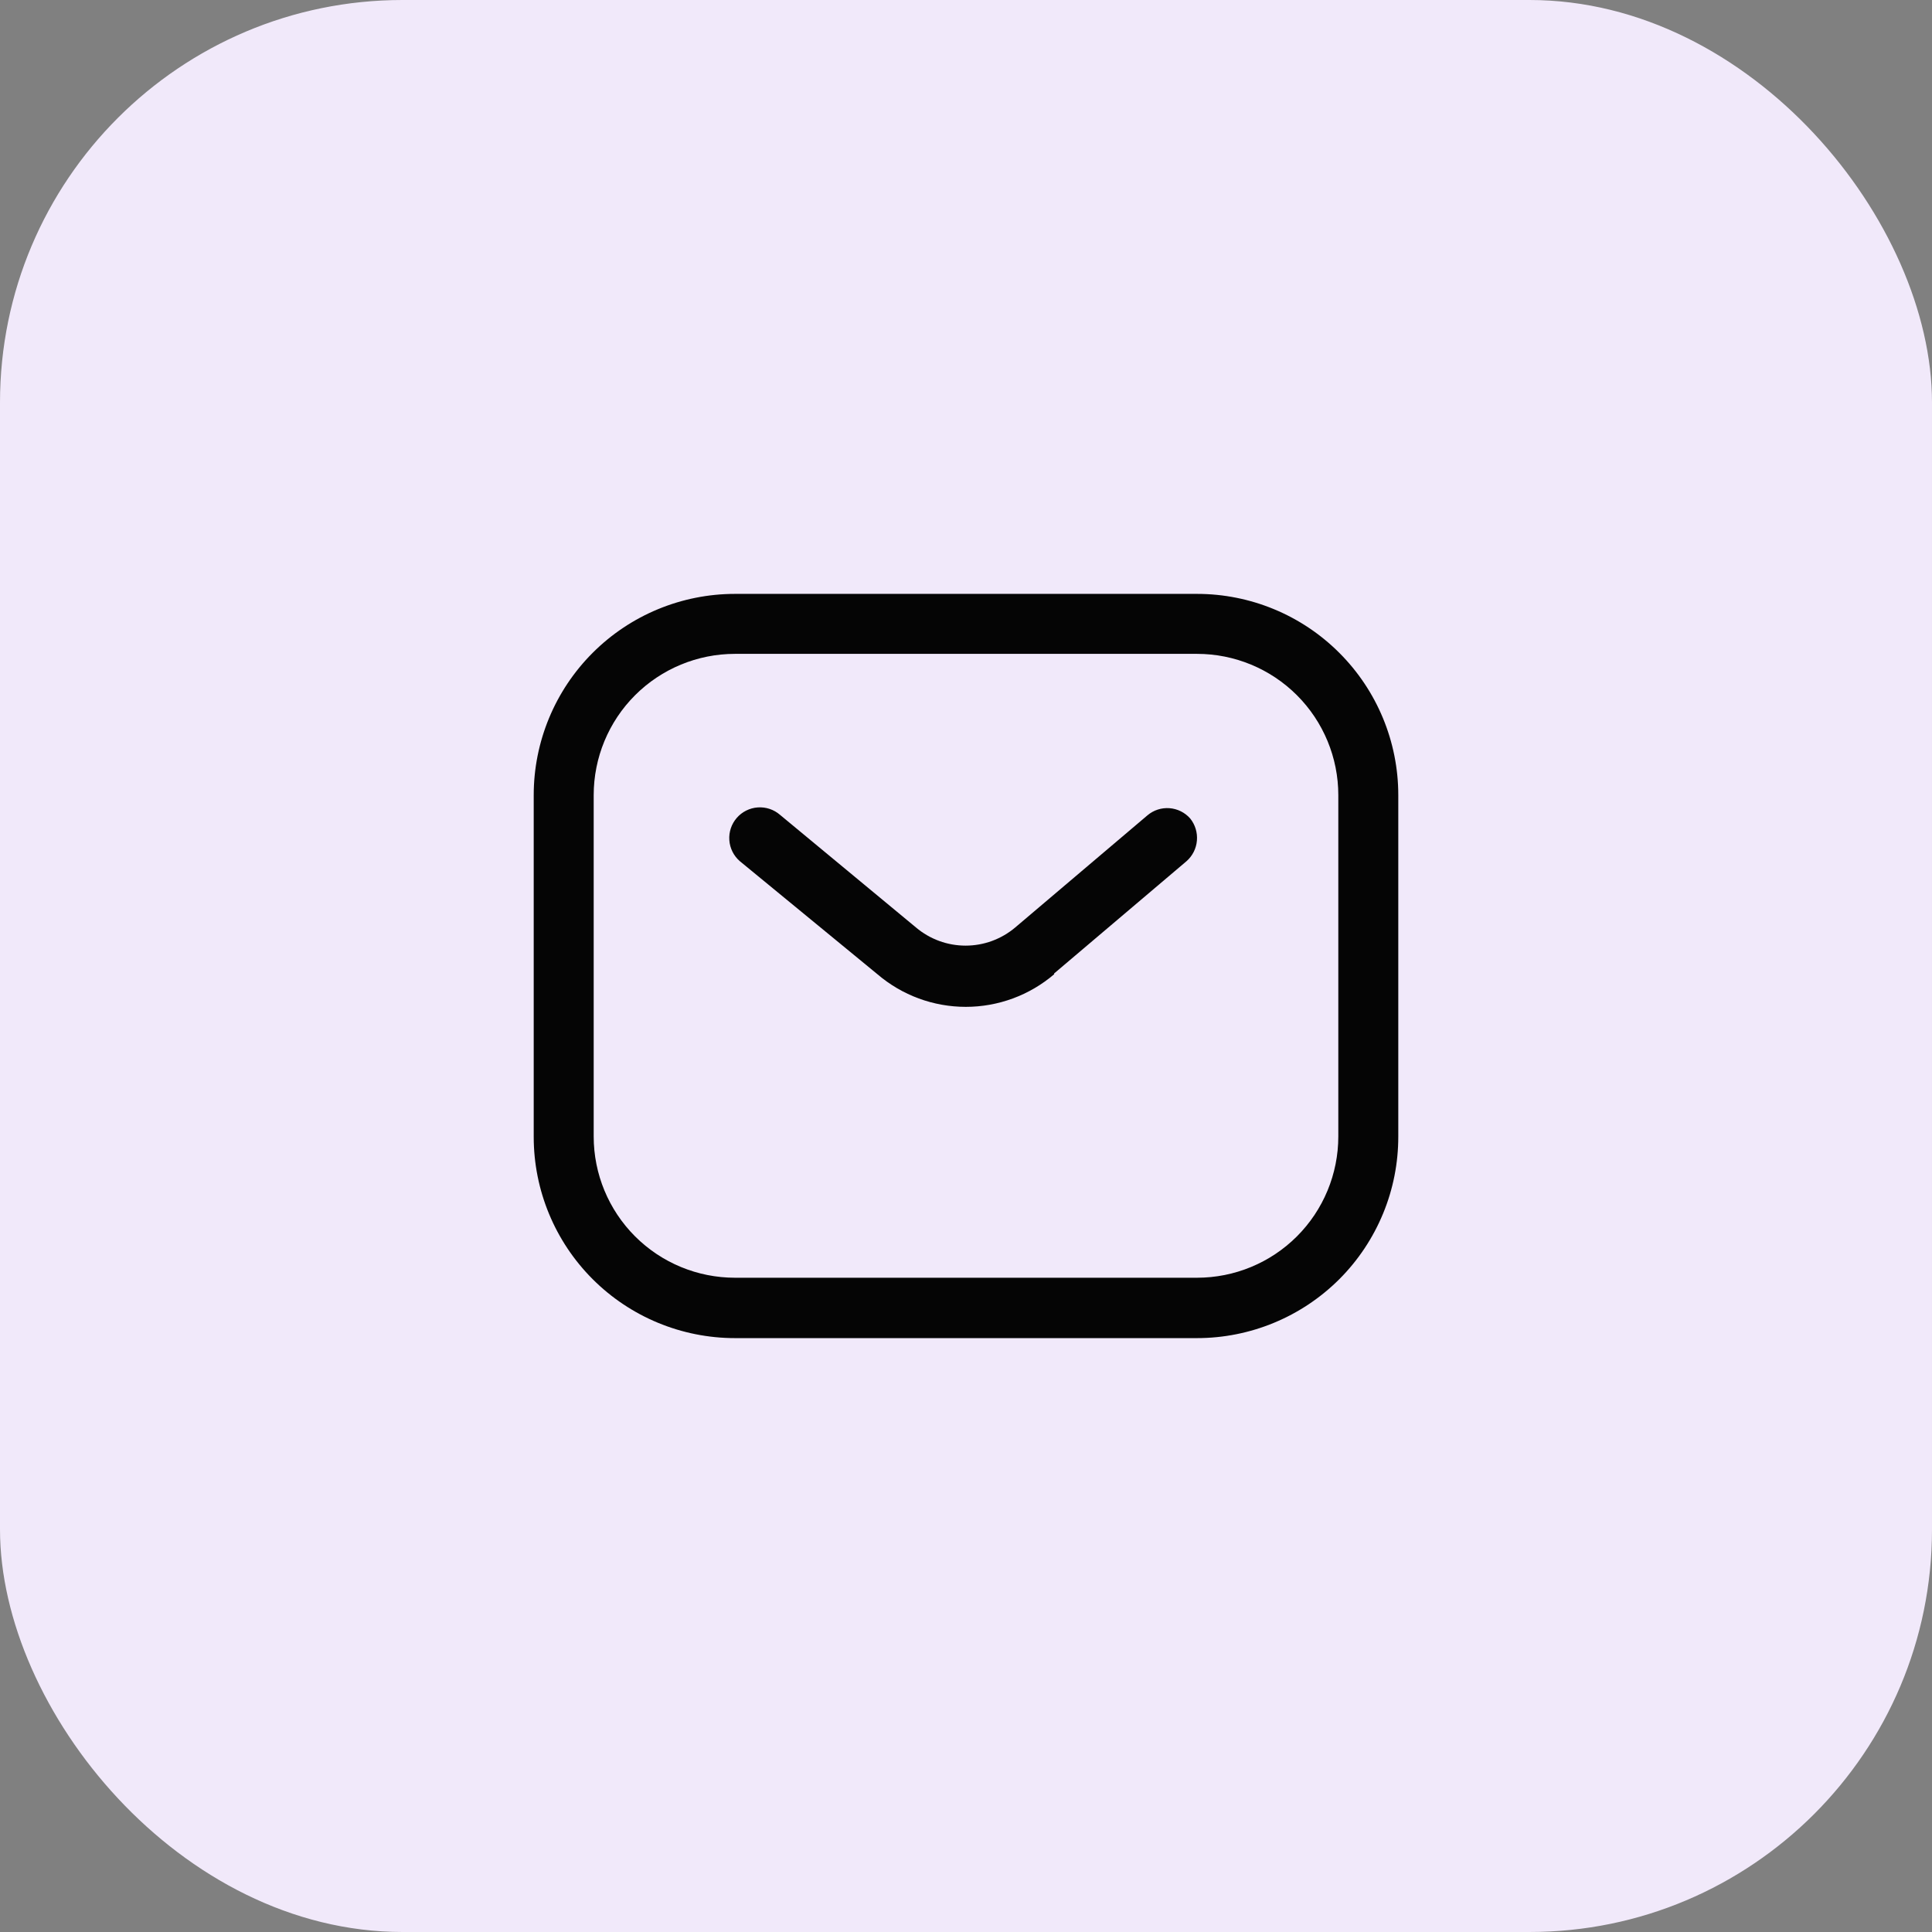
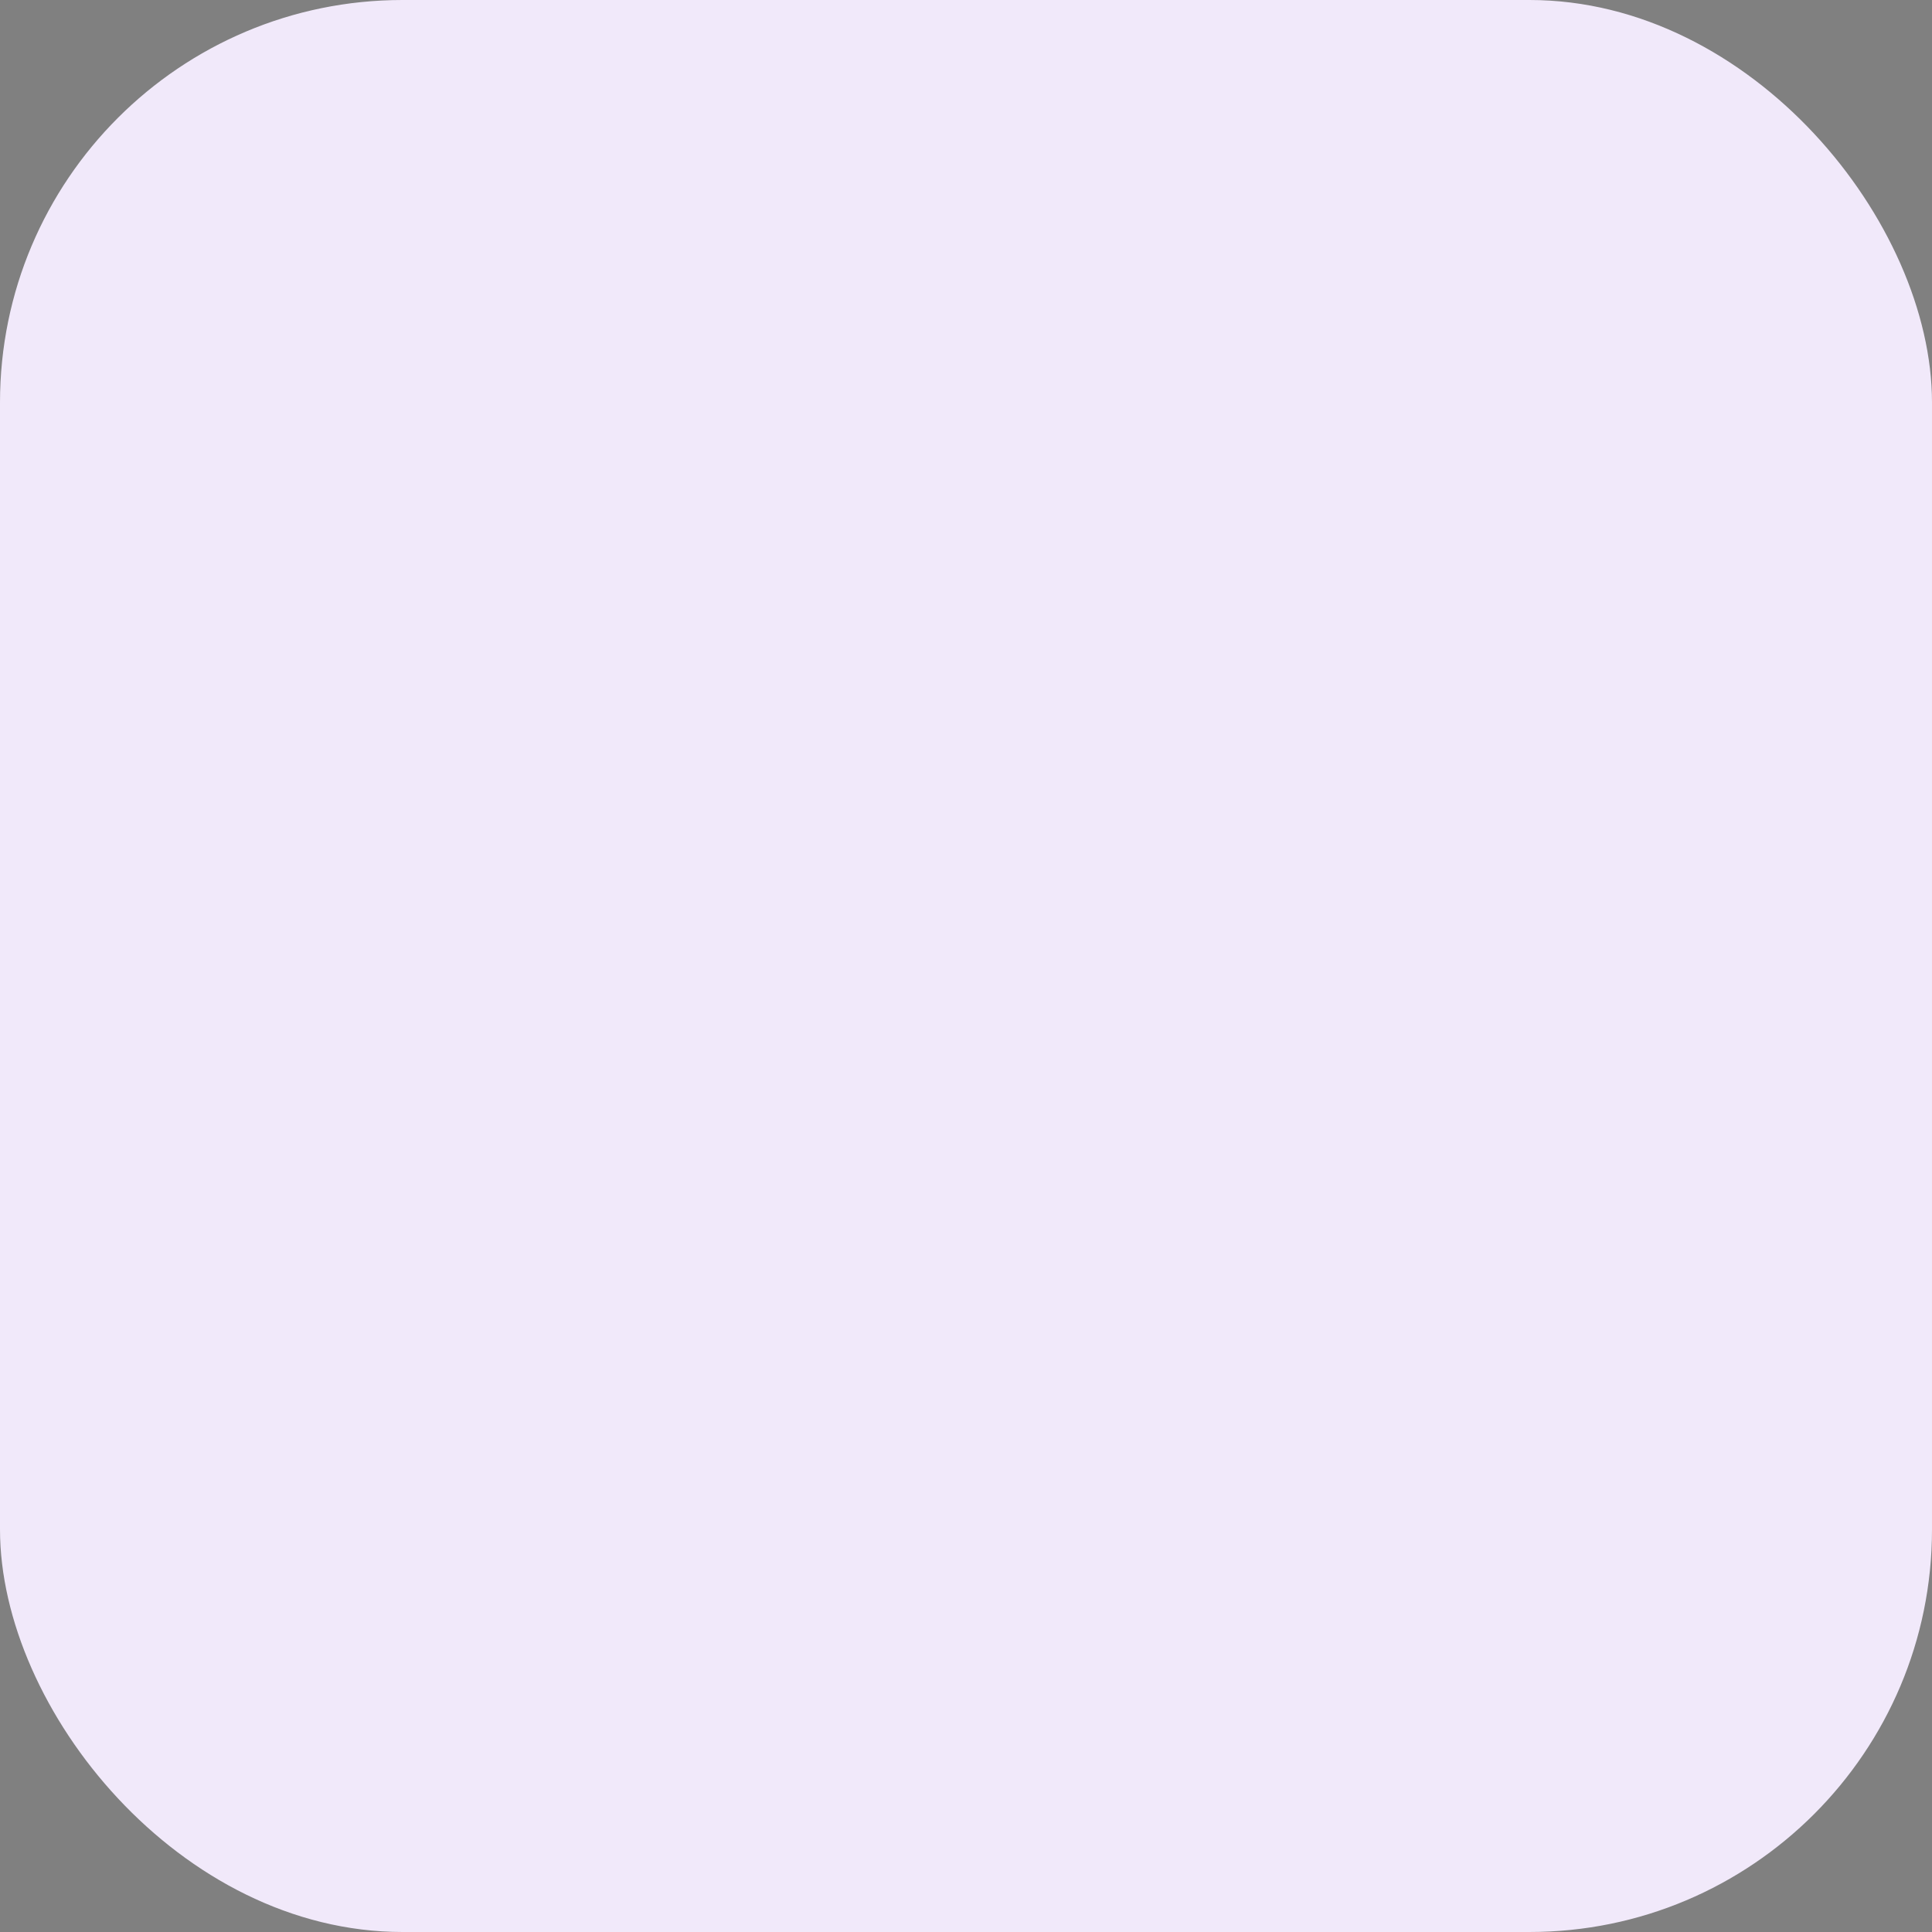
<svg xmlns="http://www.w3.org/2000/svg" width="48" height="48" viewBox="0 0 48 48" fill="none">
  <rect x="0" y="0" width="48" height="48" fill="#808080" stroke="none" />
  <rect width="48" height="48" rx="10" fill="#F1E9FA" />
-   <path d="M29.74 33.245H18.26C16.934 33.245 15.662 32.718 14.724 31.78C13.787 30.843 13.26 29.571 13.26 28.245V19.755C13.26 18.429 13.787 17.157 14.724 16.22C15.662 15.282 16.934 14.755 18.26 14.755H29.74C31.066 14.755 32.338 15.282 33.275 16.22C34.213 17.157 34.74 18.429 34.74 19.755V28.235C34.741 28.892 34.613 29.544 34.362 30.151C34.111 30.759 33.743 31.312 33.279 31.777C32.814 32.242 32.263 32.611 31.655 32.863C31.048 33.115 30.397 33.245 29.74 33.245ZM18.26 16.245C17.329 16.245 16.436 16.615 15.778 17.273C15.12 17.931 14.75 18.824 14.75 19.755V28.235C14.75 29.166 15.12 30.059 15.778 30.717C16.436 31.375 17.329 31.745 18.26 31.745H29.74C30.671 31.745 31.564 31.375 32.222 30.717C32.88 30.059 33.25 29.166 33.25 28.235V19.755C33.25 18.824 32.88 17.931 32.222 17.273C31.564 16.615 30.671 16.245 29.74 16.245H18.26ZM26.19 24.185L29.48 21.395C29.628 21.264 29.721 21.081 29.737 20.883C29.754 20.686 29.694 20.489 29.57 20.335C29.439 20.186 29.254 20.094 29.056 20.079C28.858 20.064 28.662 20.127 28.51 20.255L25.22 23.045C24.875 23.335 24.44 23.494 23.99 23.494C23.54 23.494 23.104 23.335 22.76 23.045L19.38 20.245C19.227 20.112 19.028 20.046 18.827 20.06C18.625 20.074 18.437 20.168 18.305 20.32C18.172 20.473 18.106 20.671 18.12 20.873C18.134 21.075 18.227 21.262 18.38 21.395L21.8 24.205C22.412 24.728 23.19 25.015 23.995 25.015C24.799 25.015 25.578 24.728 26.19 24.205V24.185Z" fill="#050505" />
</svg>